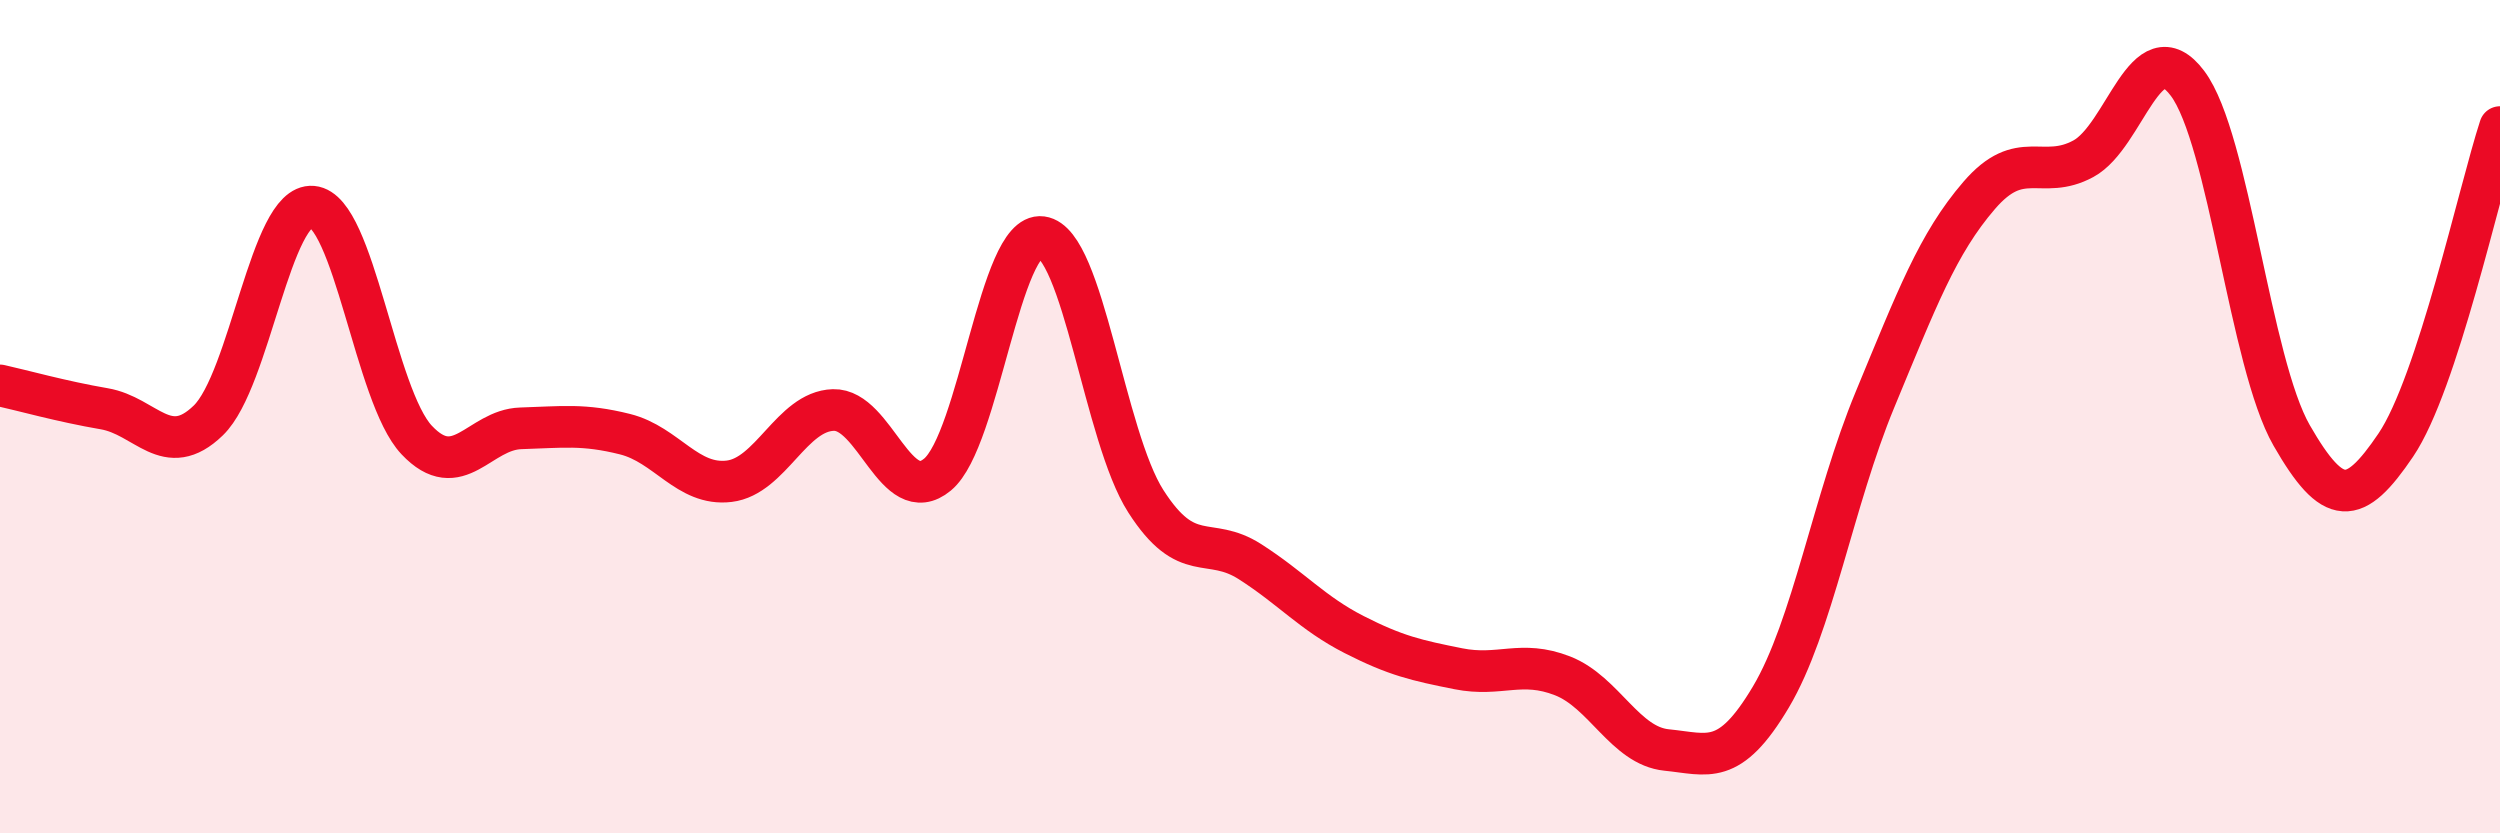
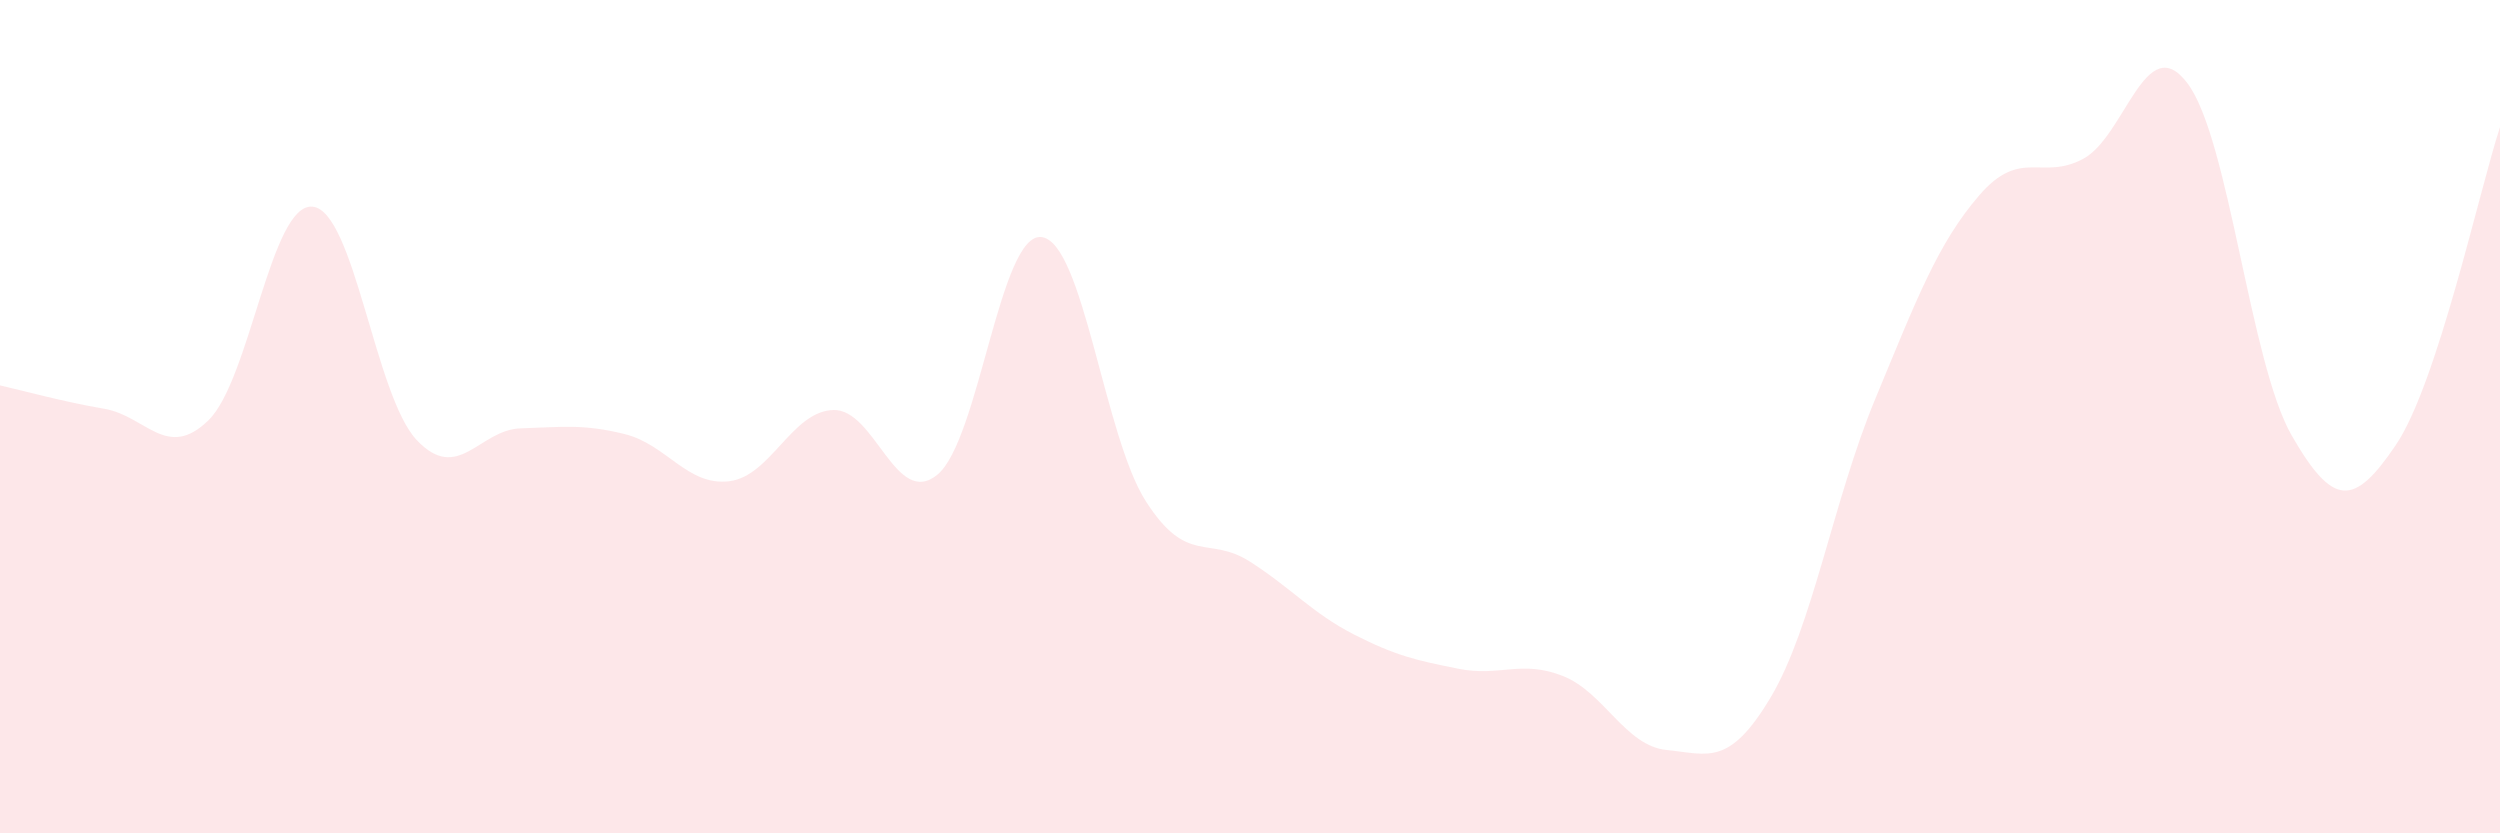
<svg xmlns="http://www.w3.org/2000/svg" width="60" height="20" viewBox="0 0 60 20">
  <path d="M 0,9.25 C 0.5,9.36 1.5,9.64 2.5,9.81 C 3.5,9.98 4,11.06 5,10.09 C 6,9.12 6.5,4.87 7.5,4.96 C 8.5,5.05 9,9.5 10,10.56 C 11,11.62 11.5,10.31 12.5,10.28 C 13.5,10.25 14,10.17 15,10.42 C 16,10.67 16.5,11.67 17.5,11.55 C 18.5,11.43 19,9.87 20,9.84 C 21,9.81 21.5,12.22 22.5,11.39 C 23.5,10.56 24,5.56 25,5.69 C 26,5.82 26.5,10.47 27.5,12.03 C 28.5,13.59 29,12.84 30,13.48 C 31,14.12 31.5,14.72 32.5,15.23 C 33.5,15.74 34,15.85 35,16.05 C 36,16.25 36.5,15.83 37.5,16.22 C 38.5,16.61 39,17.9 40,18 C 41,18.1 41.5,18.41 42.5,16.73 C 43.5,15.05 44,12 45,9.59 C 46,7.18 46.5,5.85 47.5,4.69 C 48.5,3.53 49,4.35 50,3.81 C 51,3.27 51.5,0.67 52.5,2 C 53.5,3.33 54,8.71 55,10.45 C 56,12.19 56.5,12.16 57.5,10.68 C 58.5,9.2 59.5,4.58 60,3.05L60 20L0 20Z" fill="#EB0A25" opacity="0.1" stroke-linecap="round" stroke-linejoin="round" />
-   <path d="M 0,9.25 C 0.5,9.36 1.5,9.64 2.5,9.81 C 3.5,9.98 4,11.06 5,10.09 C 6,9.12 6.5,4.87 7.5,4.96 C 8.5,5.05 9,9.5 10,10.56 C 11,11.62 11.5,10.31 12.5,10.28 C 13.5,10.25 14,10.17 15,10.42 C 16,10.67 16.5,11.67 17.5,11.55 C 18.5,11.43 19,9.87 20,9.84 C 21,9.81 21.5,12.22 22.5,11.39 C 23.5,10.56 24,5.56 25,5.69 C 26,5.82 26.5,10.47 27.5,12.03 C 28.5,13.59 29,12.84 30,13.48 C 31,14.12 31.5,14.72 32.5,15.23 C 33.5,15.74 34,15.85 35,16.05 C 36,16.25 36.5,15.83 37.5,16.22 C 38.5,16.61 39,17.9 40,18 C 41,18.1 41.5,18.41 42.5,16.73 C 43.5,15.05 44,12 45,9.59 C 46,7.18 46.5,5.85 47.5,4.69 C 48.5,3.53 49,4.35 50,3.81 C 51,3.27 51.5,0.67 52.5,2 C 53.5,3.33 54,8.71 55,10.45 C 56,12.19 56.5,12.16 57.5,10.68 C 58.5,9.2 59.5,4.58 60,3.05" stroke="#EB0A25" stroke-width="1" fill="none" stroke-linecap="round" stroke-linejoin="round" />
</svg>